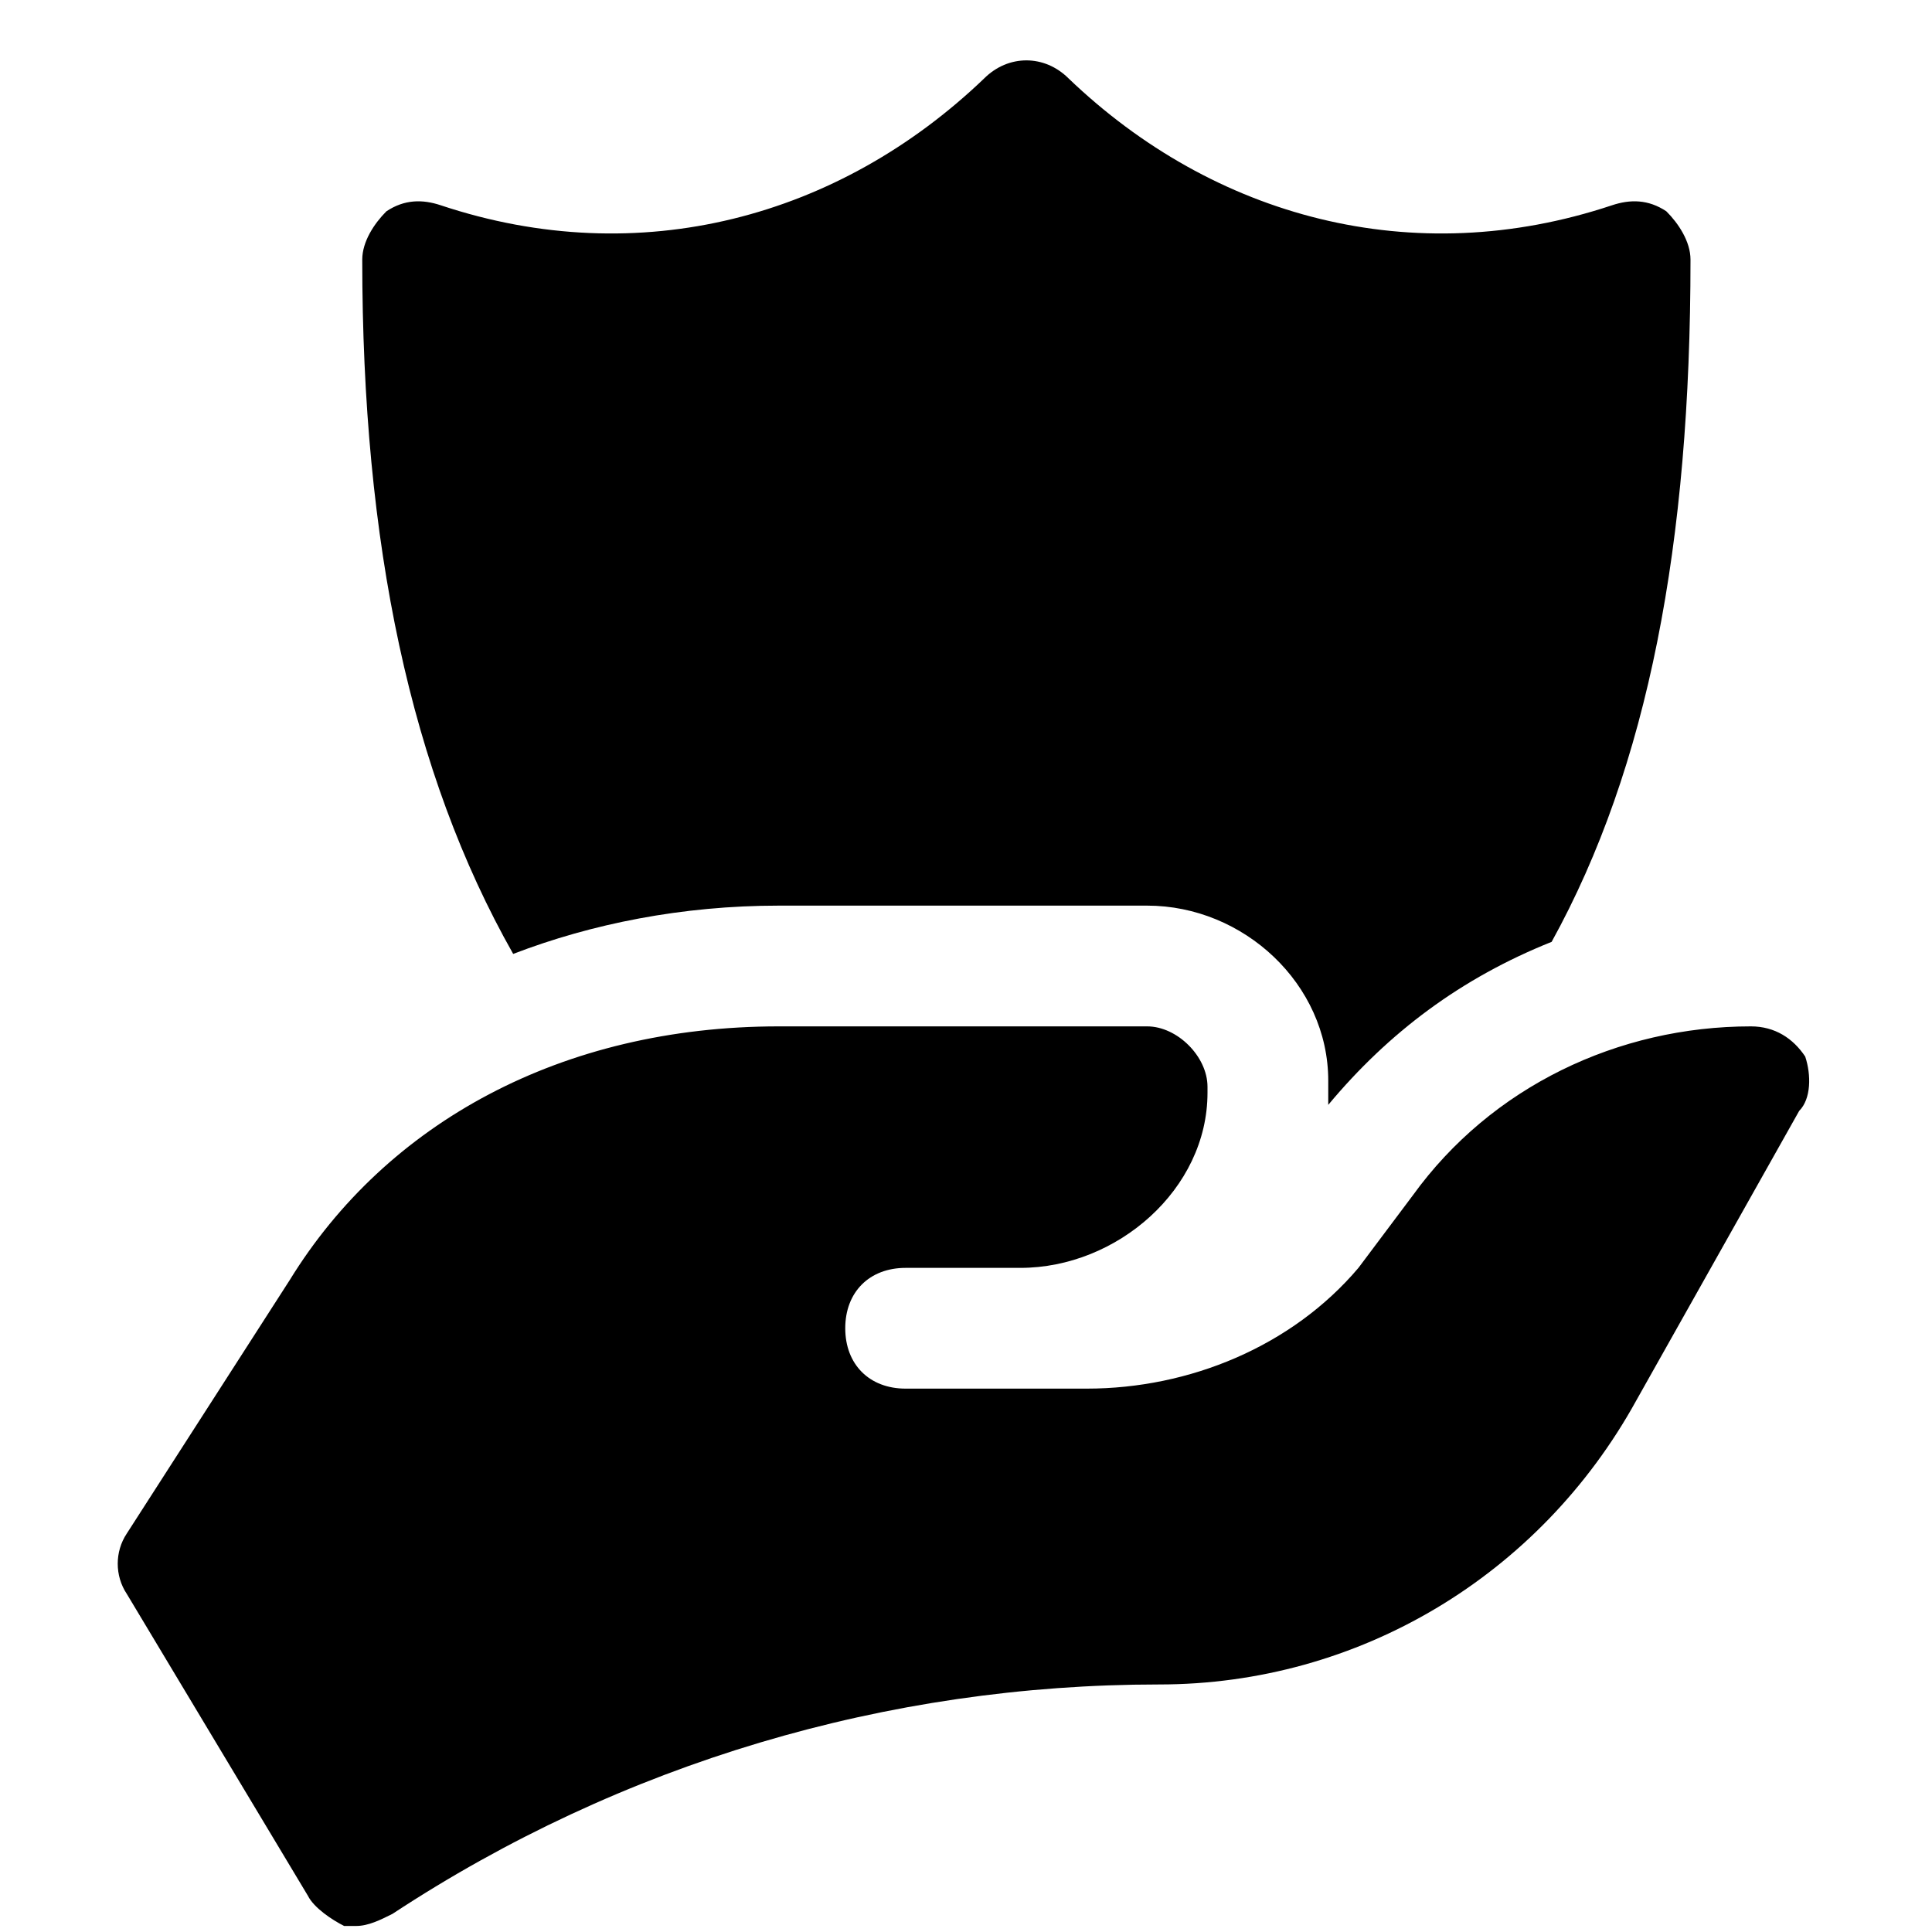
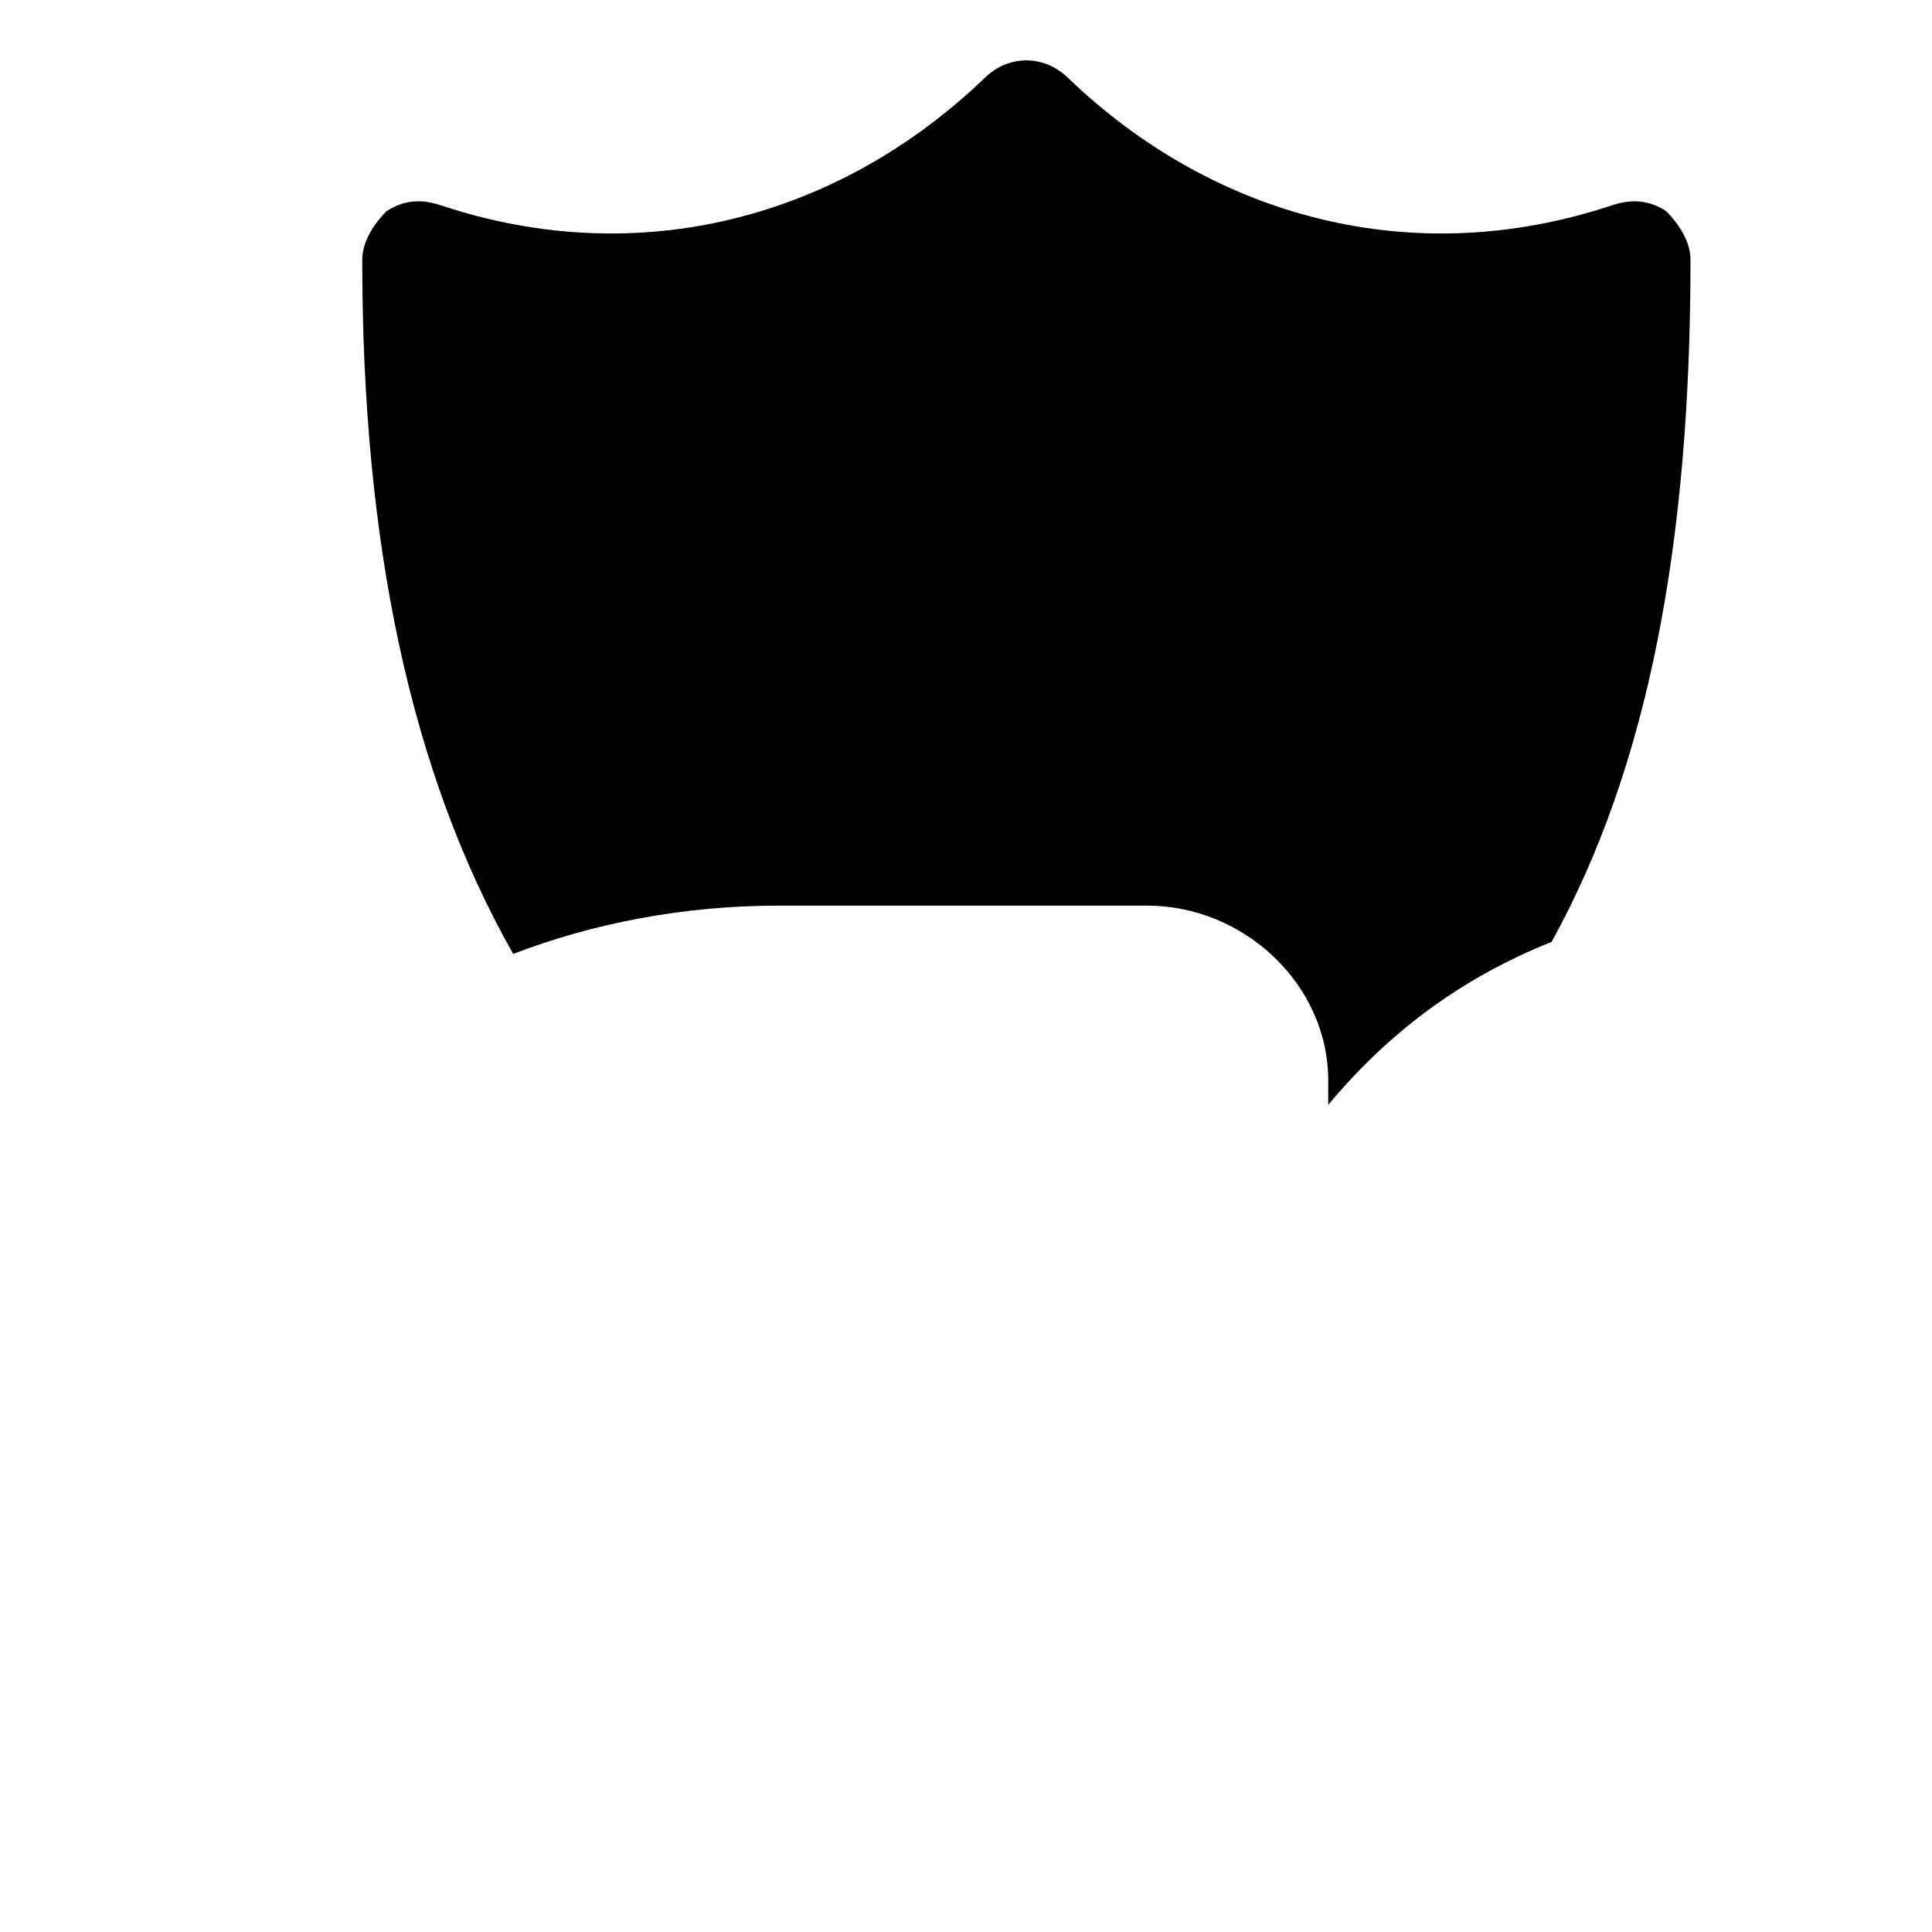
<svg xmlns="http://www.w3.org/2000/svg" fill="#000000" height="800px" width="800px" version="1.1" id="Icons" viewBox="0 0 32 32" xml:space="preserve">
  <g>
    <g>
-       <path d="M29.9,17.5C29.7,17.2,29.4,17,29,17c-2.2,0-4.3,1-5.6,2.8L22.5,21c-1.1,1.3-2.8,2-4.5,2h-3c-0.6,0-1-0.4-1-1s0.4-1,1-1    h1.9c1.6,0,3.1-1.3,3.1-2.9c0,0,0-0.1,0-0.1c0-0.5-0.5-1-1-1l-6.1,0c-3.6,0-6.5,1.6-8.1,4.2l-2.7,4.2c-0.2,0.3-0.2,0.7,0,1l3,5    c0.1,0.2,0.4,0.4,0.6,0.5c0.1,0,0.1,0,0.2,0c0.2,0,0.4-0.1,0.6-0.2c3.8-2.5,8.2-3.8,12.7-3.8c3.3,0,6.3-1.8,7.9-4.7l2.7-4.8    C30,18.2,30,17.8,29.9,17.5z" />
-     </g>
+       </g>
  </g>
  <path d="M12.9,15H19c1.6,0,3,1.3,3,2.9l0,0.2c0,0.1,0,0.1,0,0.2c1-1.2,2.2-2.1,3.7-2.7C27.3,12.7,28,9,28,4.3c0-0.3-0.2-0.6-0.4-0.8  c-0.3-0.2-0.6-0.2-0.9-0.1c-3.3,1.1-6.6,0.2-9-2.1c-0.4-0.4-1-0.4-1.4,0c-2.4,2.3-5.7,3.2-9,2.1C7,3.3,6.7,3.3,6.4,3.5  C6.2,3.7,6,4,6,4.3C6,9,6.8,12.8,8.5,15.8C9.8,15.3,11.3,15,12.9,15z" />
</svg>